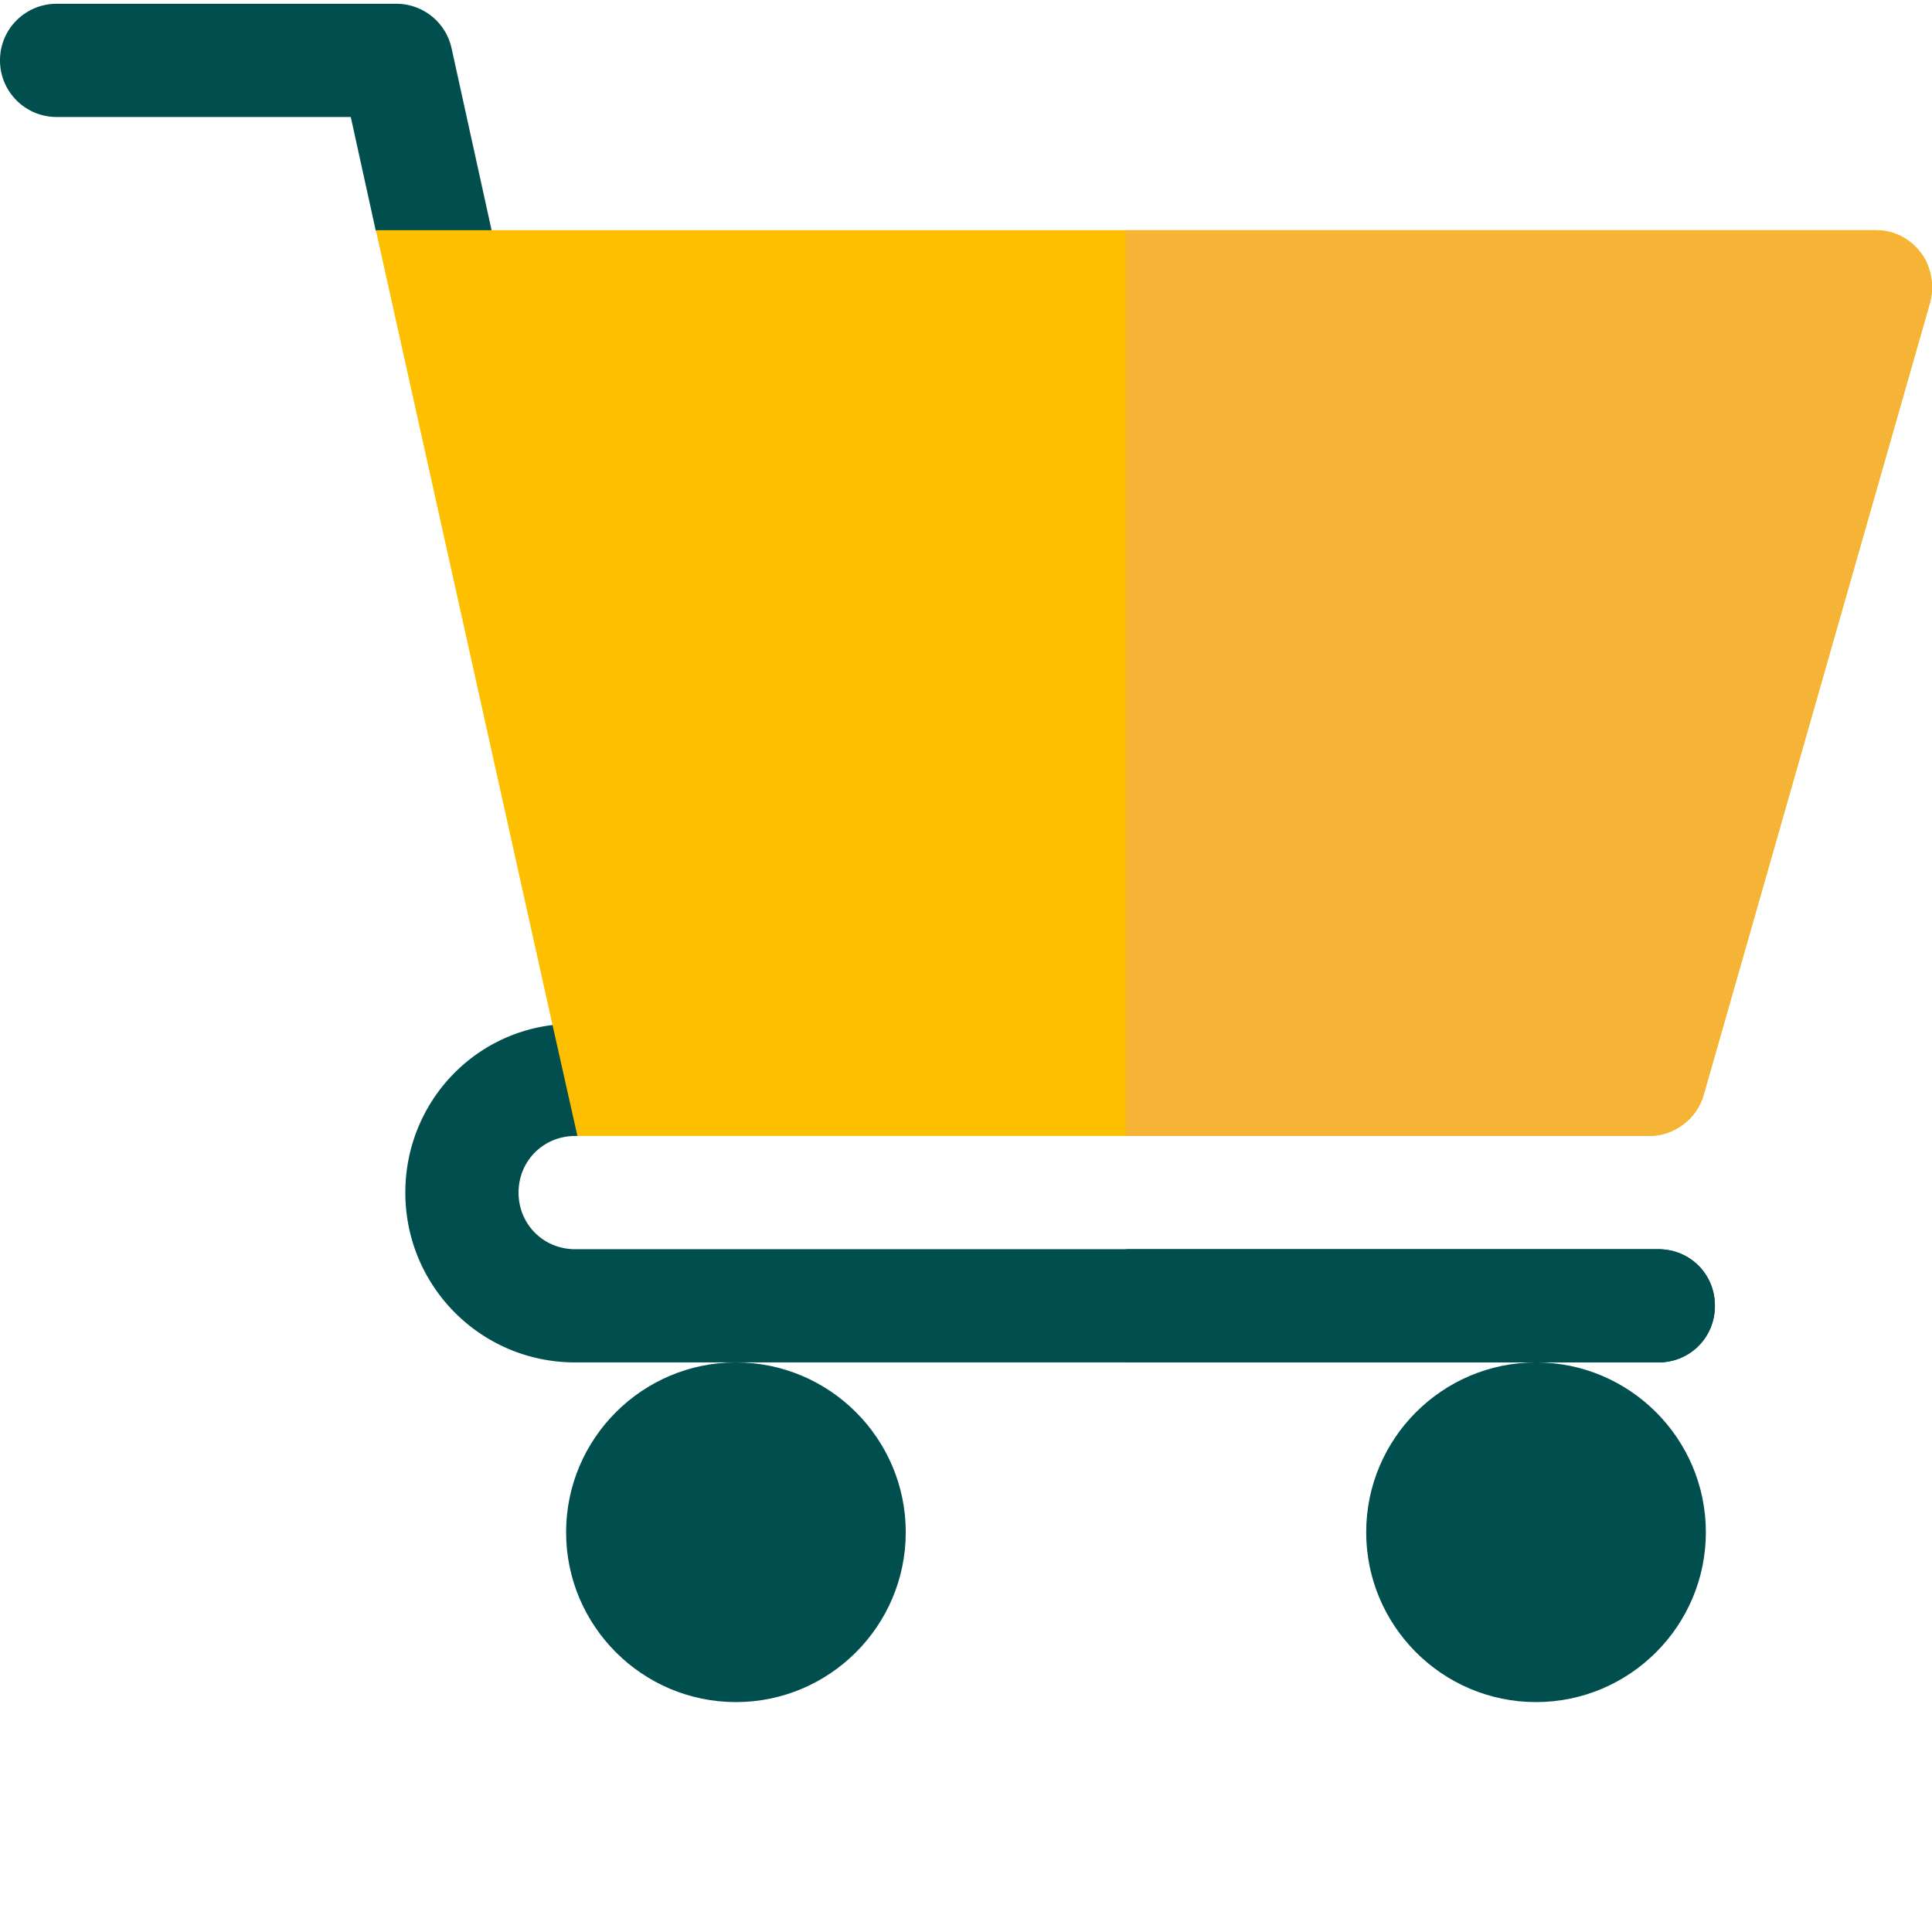
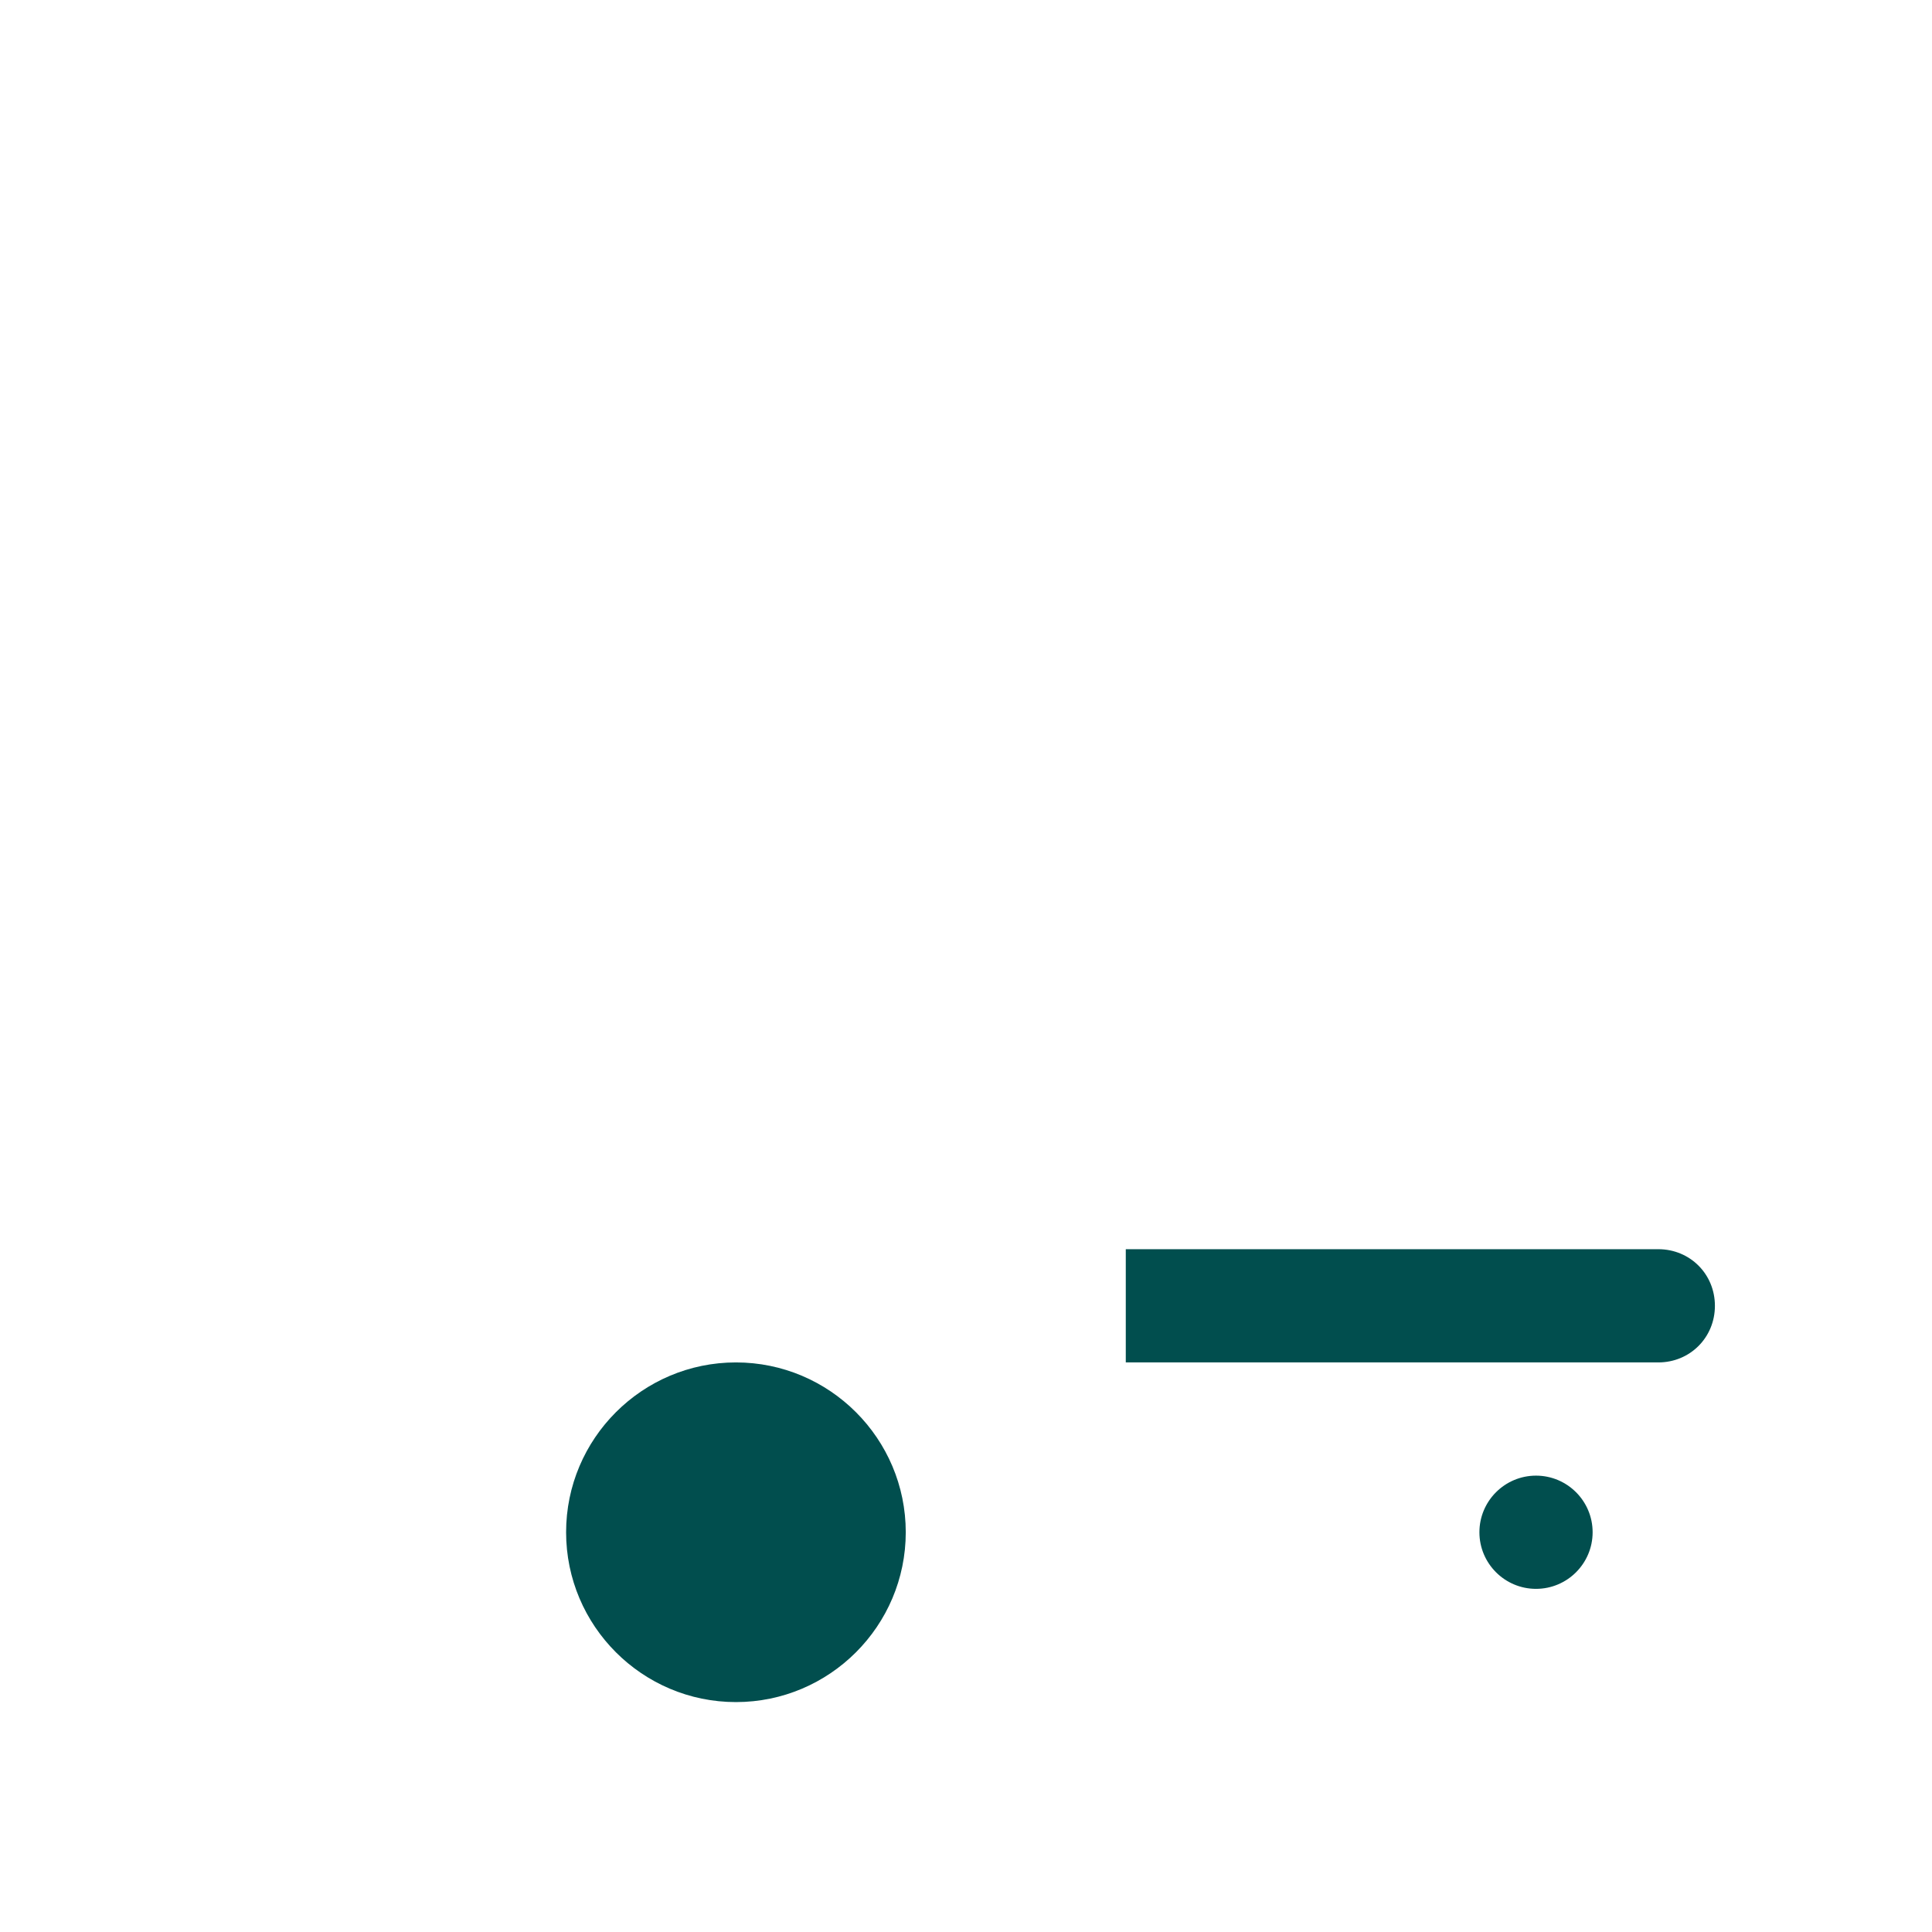
<svg xmlns="http://www.w3.org/2000/svg" version="1.1" width="512" height="512" x="0" y="0" viewBox="0 0 512 511" style="enable-background:new 0 0 512 512" xml:space="preserve" class="">
  <g>
    <path fill="#014e4e" d="M195.031 450.57c-24.82 0-45.008-20.191-45.008-45.007 0-24.82 20.188-45.008 45.008-45.008 24.817 0 45.004 20.187 45.004 45.007 0 24.817-20.187 45.008-45.004 45.008zm0 0" opacity="1" data-original="#697c86" class="" />
    <path fill="#014e4e" d="M195.031 420.563c-8.277 0-15.004-6.723-15.004-15s6.727-15.004 15.004-15.004 15 6.726 15 15.003-6.722 15-15 15zm0 0" opacity="1" data-original="#465a61" class="" />
-     <path fill="#014e4e" d="M407.063 450.57c-24.817 0-45.008-20.191-45.008-45.007 0-24.82 20.191-45.008 45.007-45.008s45.008 20.187 45.008 45.007c0 24.817-20.191 45.008-45.007 45.008zm0 0" opacity="1" data-original="#596c76" class="" />
    <path fill="#014e4e" d="M407.063 420.563c-8.278 0-15.004-6.723-15.004-15s6.726-15.004 15.003-15.004 15 6.726 15 15.003-6.722 15-15 15zm0 0" opacity="1" data-original="#3b4a51" class="" />
-     <path fill="#014e4e" d="M454.469 345.55c0 8.403-6.602 15.005-15 15.005H152.426c-24.906 0-45.008-20.106-45.008-45.008 0-22.8 16.8-41.707 39.004-44.406 1.8-.602 3.902-.602 6.004-.602 3.597 0 7.199 1.504 9.601 3.902l-9.004 26.106h-.597c-8.403 0-15.004 6.598-15.004 15s6.601 15.004 15.004 15.004h287.043c8.398 0 15 6.597 15 15zM99.563 60.543c.953 1.2 17.109 8.496 33.374 15.64.06-1.292.223-2.574-.07-3.894l-13.199-60.012A14.99 14.99 0 0 0 105.016.5H15.004C6.71.5 0 7.21 0 15.504c0 8.289 6.71 15 15.004 15h77.953zm0 0" opacity="1" data-original="#465a61" class="" />
    <path fill="#014e4e" d="M454.469 345.55c0 8.403-6.602 15.005-15 15.005H298.344V330.55h141.125c8.398 0 15 6.597 15 15zm0 0" opacity="1" data-original="#3b4a51" class="" />
-     <path fill="#fdbf00" d="M509.078 66.512c-3-3.903-7.203-6.004-12.004-6.004H99.614l46.808 210.633 6.601 29.406h284.043c6.602 0 12.602-4.504 14.403-10.805l60.008-210.031c1.203-4.5.3-9.602-2.399-13.2zm0 0" opacity="1" data-original="#fdbf00" class="" />
-     <path fill="#f6b436" d="m511.477 79.71-60.008 210.032c-1.801 6.301-7.801 10.805-14.403 10.805H298.344V60.507h198.73c4.801 0 9.004 2.102 12.004 6.005 2.7 3.597 3.602 8.699 2.399 13.199zm0 0" opacity="1" data-original="#ff9f00" class="" />
  </g>
</svg>